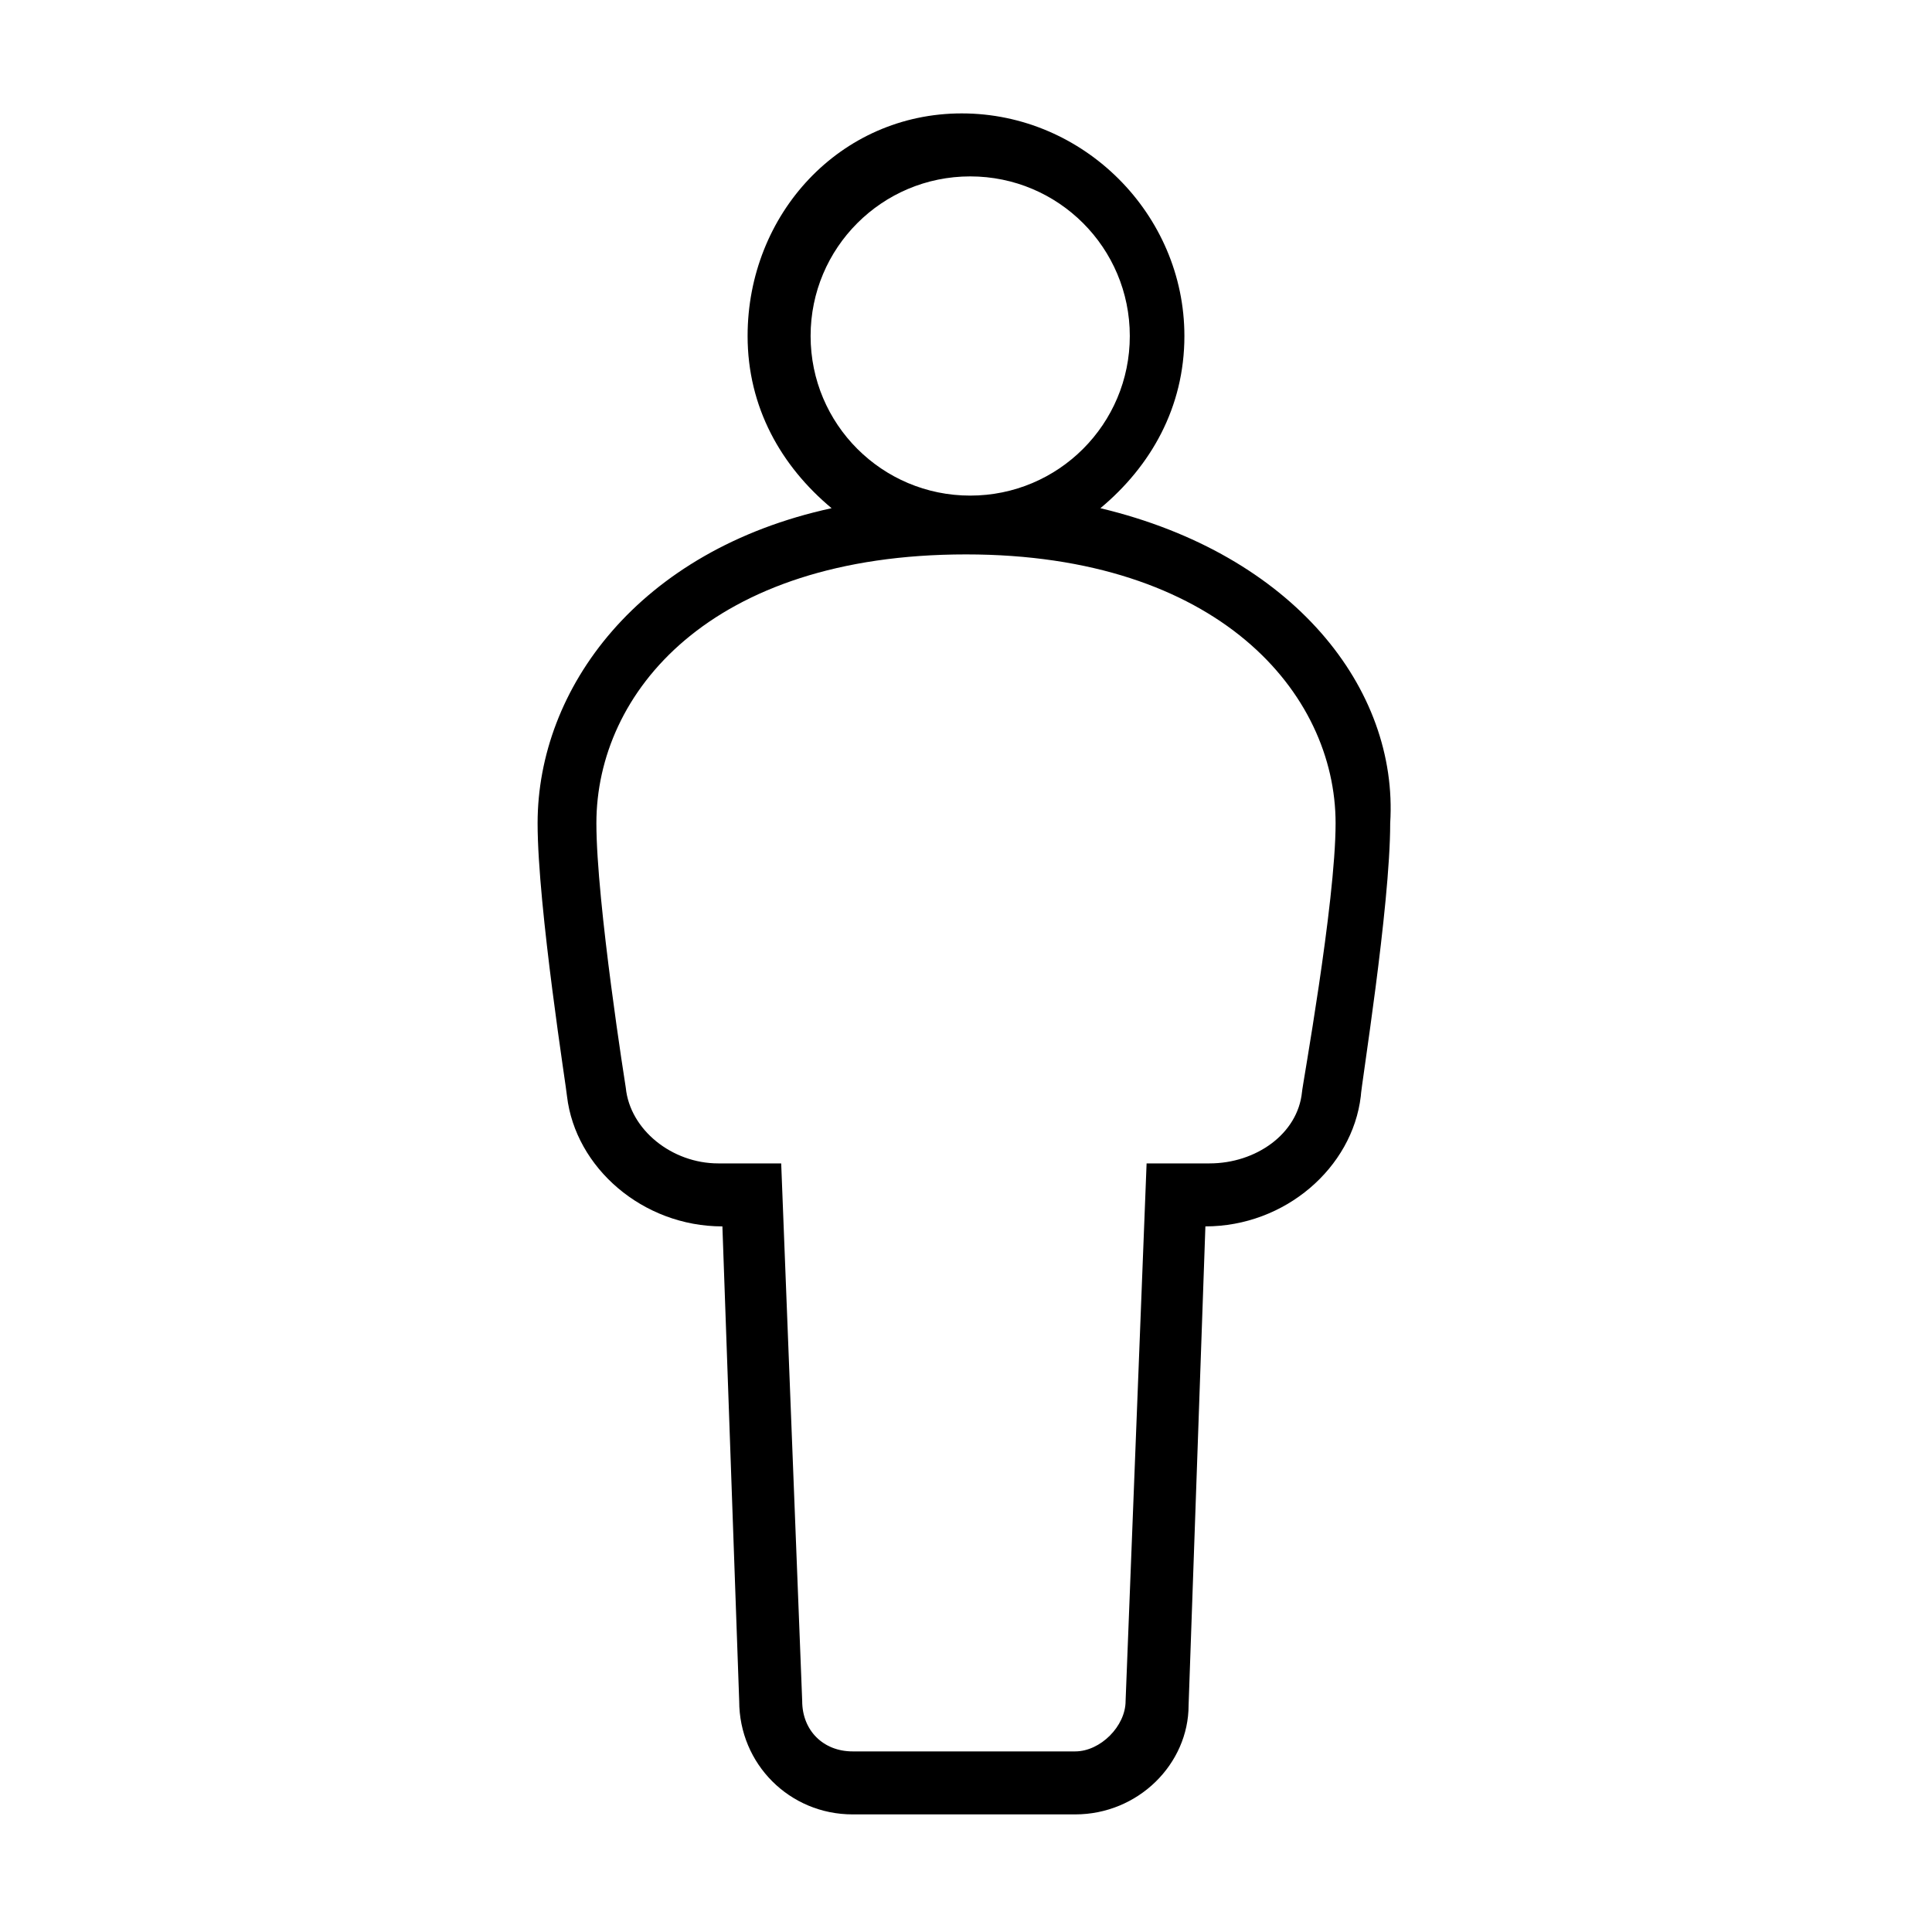
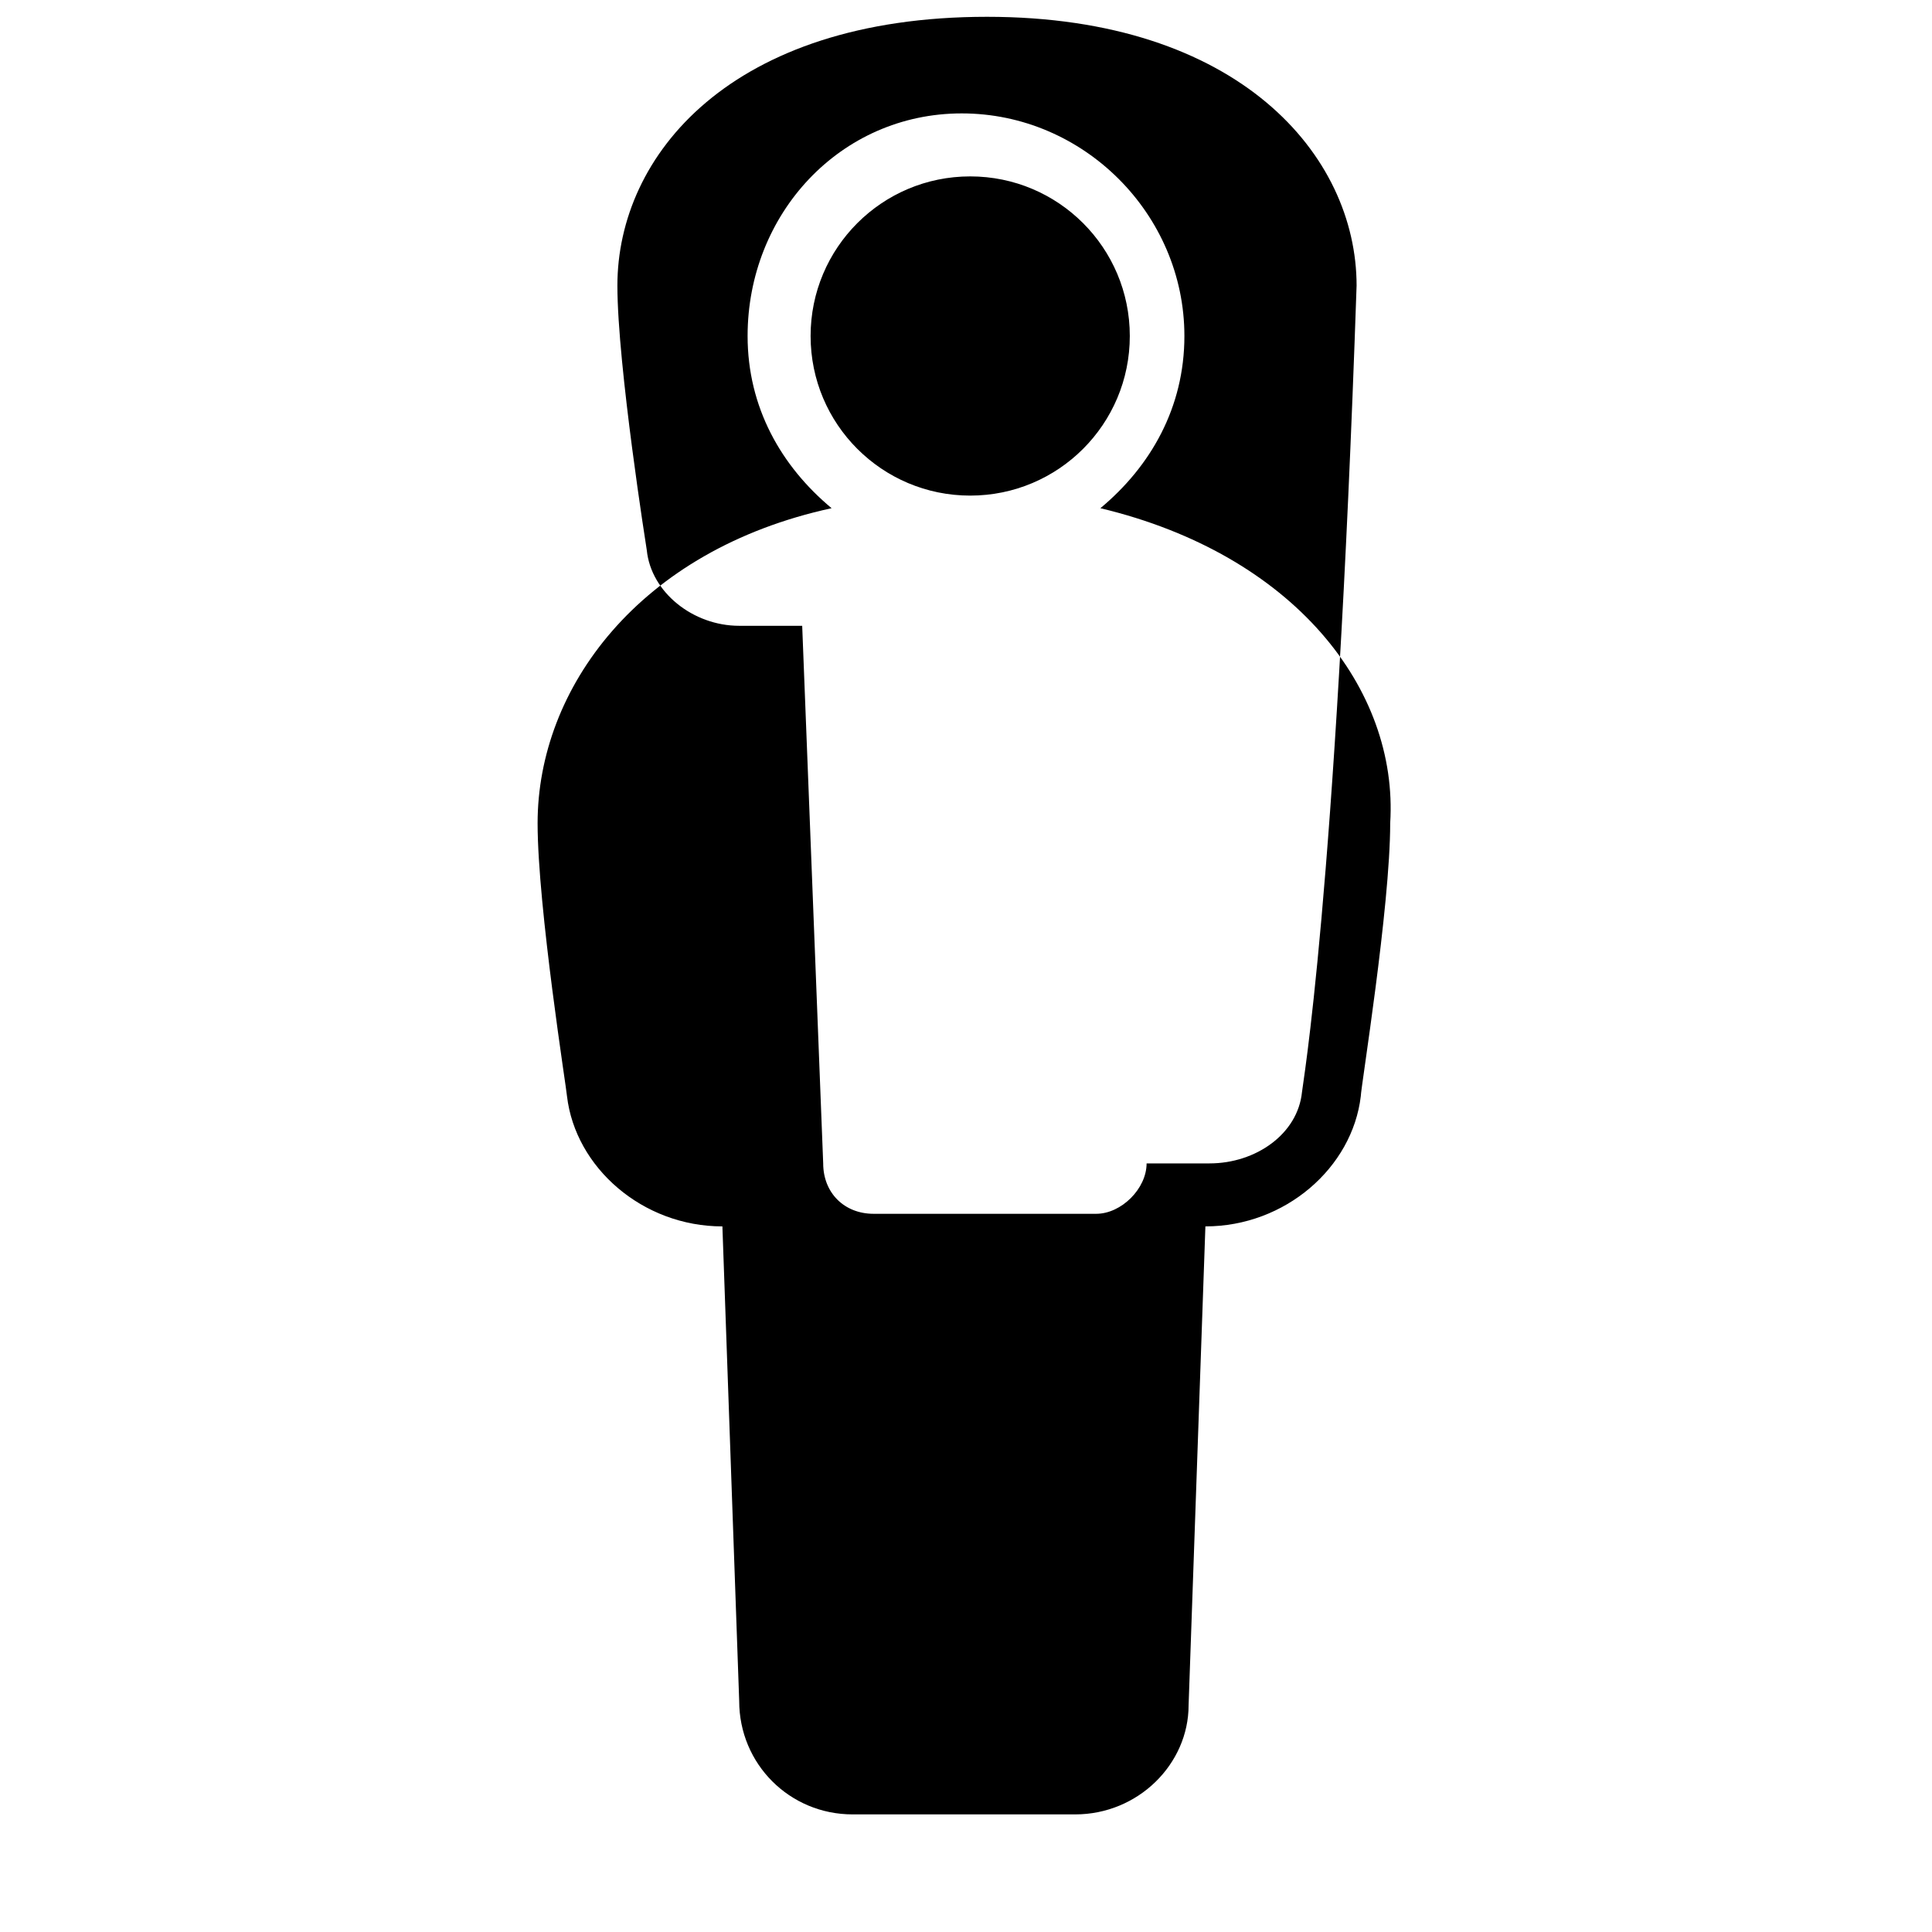
<svg xmlns="http://www.w3.org/2000/svg" id="Warstwa_1" x="0px" y="0px" viewBox="0 0 46 46" style="enable-background:new 0 0 46 46;" xml:space="preserve">
-   <path d="M26.2,12.1c1.2-1,2-2.4,2-4.1c0-2.9-2.4-5.3-5.3-5.3S17.8,5.1,17.8,8c0,1.7,0.8,3.1,2,4.1c-4.6,1-7,4.3-7,7.5 c0,2,0.7,6.4,0.7,6.5c0.2,1.7,1.8,3.1,3.7,3.1l0.4,11.3c0,1.5,1.2,2.7,2.7,2.7h5.3c1.5,0,2.7-1.2,2.7-2.6l0.4-11.4h0 c1.9,0,3.5-1.4,3.7-3.1c0-0.2,0.7-4.5,0.7-6.5C33.3,16.4,30.8,13.2,26.2,12.1z M19.3,8c0-2.1,1.7-3.8,3.8-3.8s3.8,1.7,3.8,3.8 s-1.7,3.8-3.8,3.8S19.3,10.1,19.3,8z M31,26c-0.1,1-1.1,1.7-2.2,1.7h-1.5l-0.5,12.8c0,0.6-0.6,1.2-1.2,1.2h-5.3 c-0.7,0-1.2-0.5-1.2-1.2l-0.5-12.8h-1.5c-1.1,0-2.1-0.8-2.2-1.8c0,0-0.7-4.4-0.7-6.3c0-3.1,2.7-6.4,8.8-6.4c6,0,8.8,3.3,8.8,6.4 C31.8,21.5,31,25.9,31,26z" />
+   <path d="M26.2,12.1c1.2-1,2-2.4,2-4.1c0-2.9-2.4-5.3-5.3-5.3S17.8,5.1,17.8,8c0,1.7,0.8,3.1,2,4.1c-4.6,1-7,4.3-7,7.5 c0,2,0.7,6.4,0.7,6.5c0.2,1.7,1.8,3.1,3.7,3.1l0.4,11.3c0,1.5,1.2,2.7,2.7,2.7h5.3c1.5,0,2.7-1.2,2.7-2.6l0.4-11.4h0 c1.9,0,3.5-1.4,3.7-3.1c0-0.2,0.7-4.5,0.7-6.5C33.3,16.4,30.8,13.2,26.2,12.1z M19.3,8c0-2.1,1.7-3.8,3.8-3.8s3.8,1.7,3.8,3.8 s-1.7,3.8-3.8,3.8S19.3,10.1,19.3,8z M31,26c-0.1,1-1.1,1.7-2.2,1.7h-1.5c0,0.6-0.6,1.2-1.2,1.2h-5.3 c-0.7,0-1.2-0.5-1.2-1.2l-0.5-12.8h-1.5c-1.1,0-2.1-0.8-2.2-1.8c0,0-0.7-4.4-0.7-6.3c0-3.1,2.7-6.4,8.8-6.4c6,0,8.8,3.3,8.8,6.4 C31.8,21.5,31,25.9,31,26z" />
</svg>